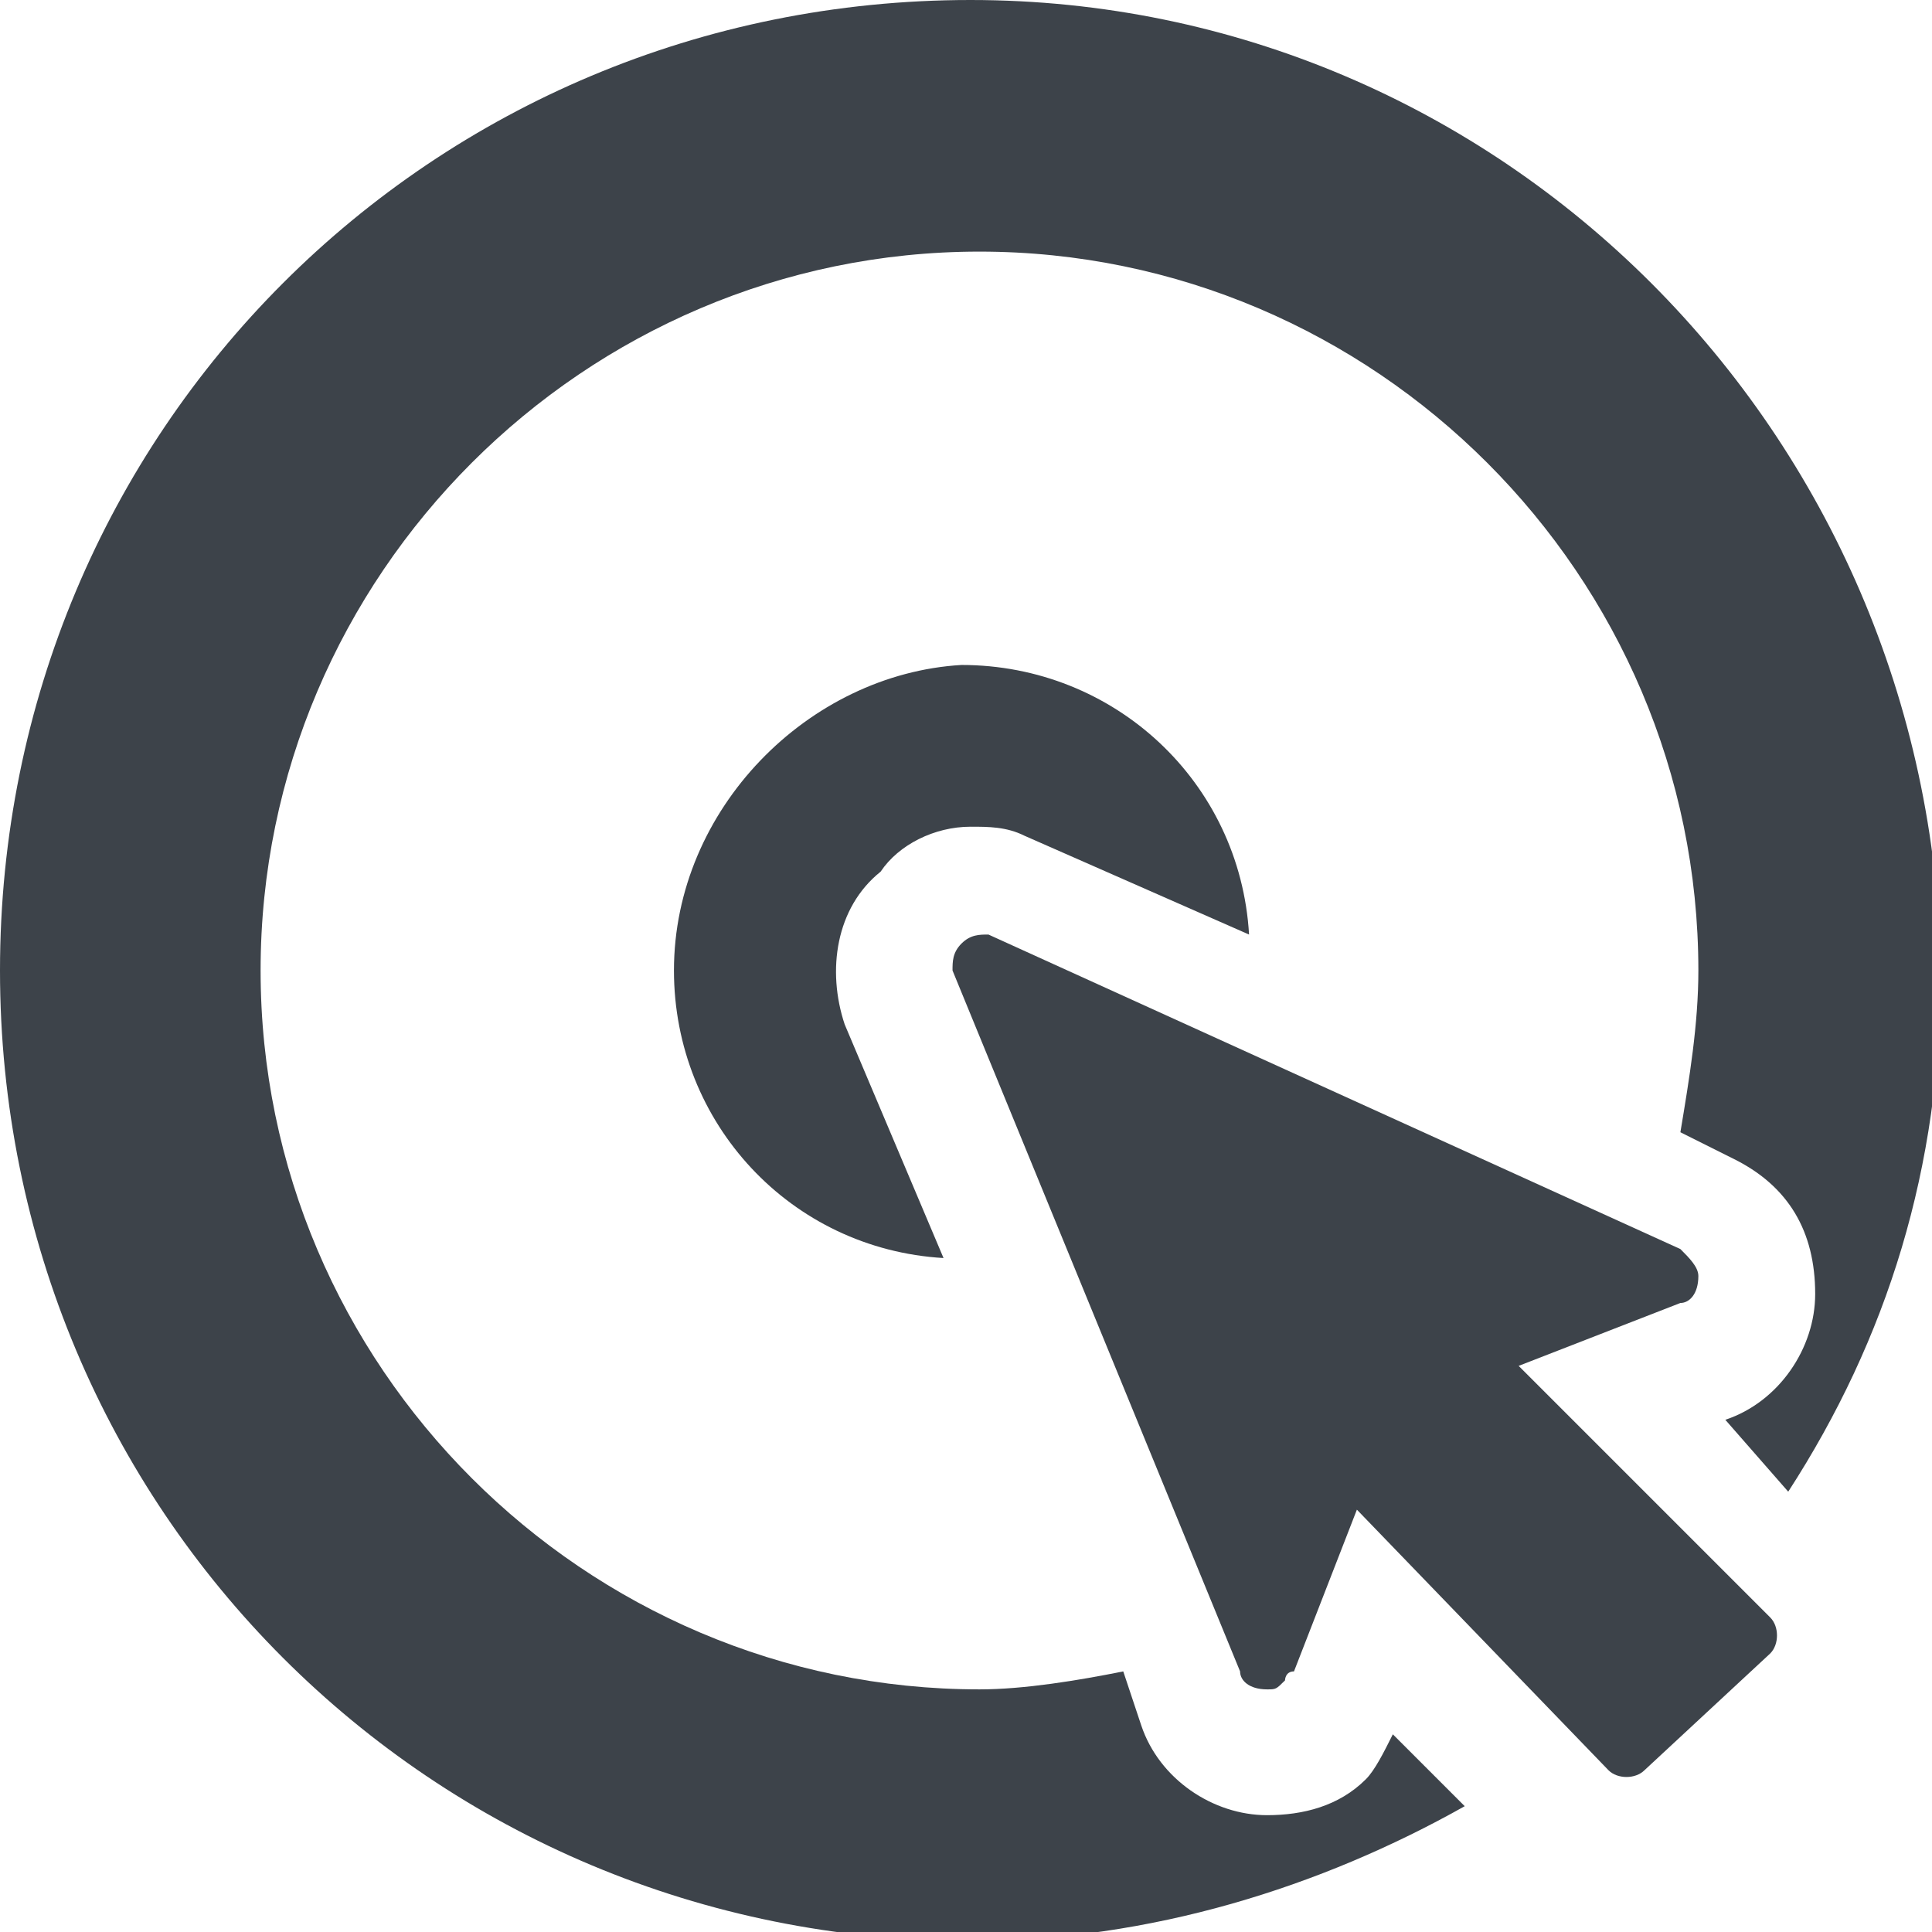
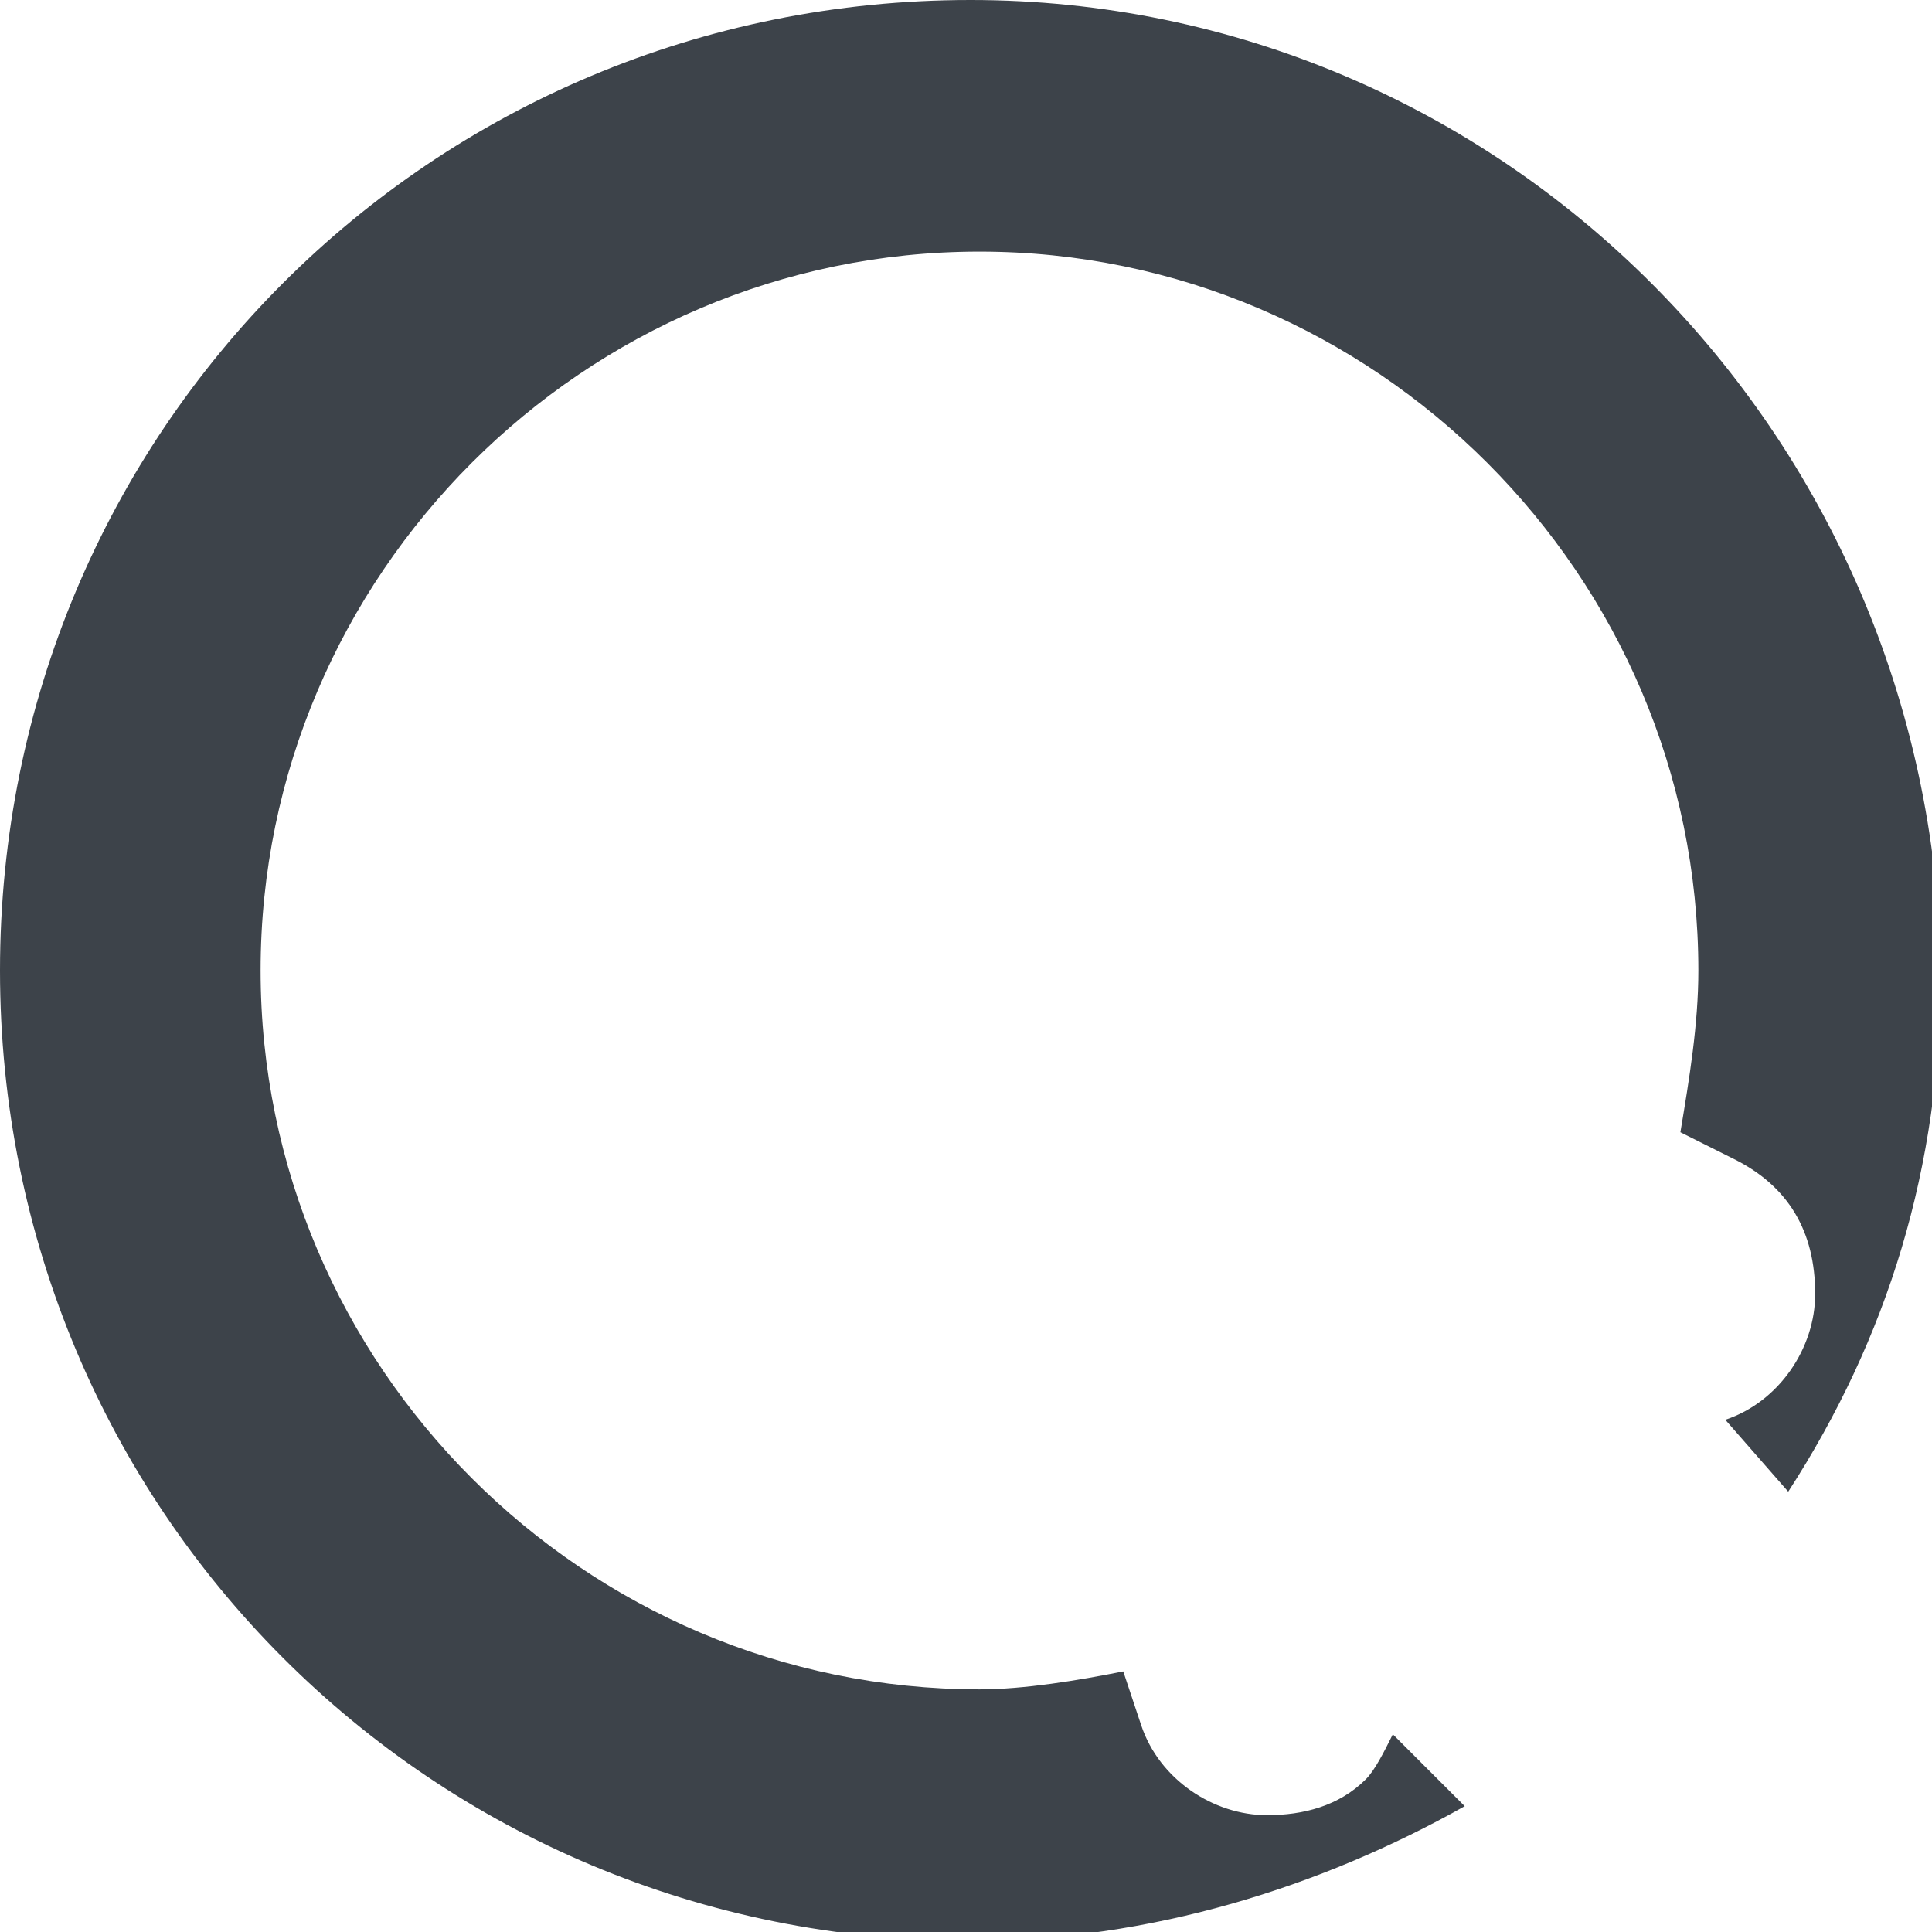
<svg xmlns="http://www.w3.org/2000/svg" version="1.1" x="0px" y="0px" width="21.5px" height="21.5px" viewBox="0 0 21.5 21.5" enable-background="new 0 0 21.5 21.5" xml:space="preserve">
  <defs>
</defs>
  <g>
    <path fill="#3D434A" d="M10.8,0C4.8,0,0,4.8,0,10.8s4.8,10.8,10.8,10.8c2,0,3.9-0.6,5.5-1.5l-0.8-0.8c-0.1,0.2-0.2,0.4-0.3,0.5   c-0.3,0.3-0.7,0.4-1.1,0.4c-0.6,0-1.2-0.4-1.4-1l-0.2-0.6c-0.5,0.1-1.1,0.2-1.6,0.2c-4.4,0-8-3.6-8-8s3.6-8,8-8s8,3.6,8,8   c0,0.6-0.1,1.2-0.2,1.8l0.6,0.3c0.6,0.3,0.9,0.8,0.9,1.5c0,0.6-0.4,1.2-1,1.4l0.7,0.8c1.1-1.7,1.7-3.6,1.7-5.8   C21.5,4.8,16.7,0,10.8,0z" />
-     <path fill="#3D434A" d="M10.8,9.2c0.2,0,0.4,0,0.6,0.1l2.5,1.1c-0.1-1.7-1.5-3-3.2-3C9,7.5,7.5,9,7.5,10.8c0,1.7,1.3,3.1,3,3.2   l-1.1-2.6c-0.2-0.6-0.1-1.3,0.4-1.7C10,9.4,10.4,9.2,10.8,9.2z" />
-     <path fill="#3D434A" d="M16.9,15.2l1.8-0.7c0.1,0,0.2-0.1,0.2-0.3c0-0.1-0.1-0.2-0.2-0.3l-7.7-3.5c-0.1,0-0.2,0-0.3,0.1   c-0.1,0.1-0.1,0.2-0.1,0.3l3.2,7.8c0,0.1,0.1,0.2,0.3,0.2c0.1,0,0.1,0,0.2-0.1c0,0,0-0.1,0.1-0.1l0.7-1.8l2.8,2.9   c0.1,0.1,0.3,0.1,0.4,0l1.4-1.3c0.1-0.1,0.1-0.3,0-0.4L16.9,15.2z" />
  </g>
</svg>